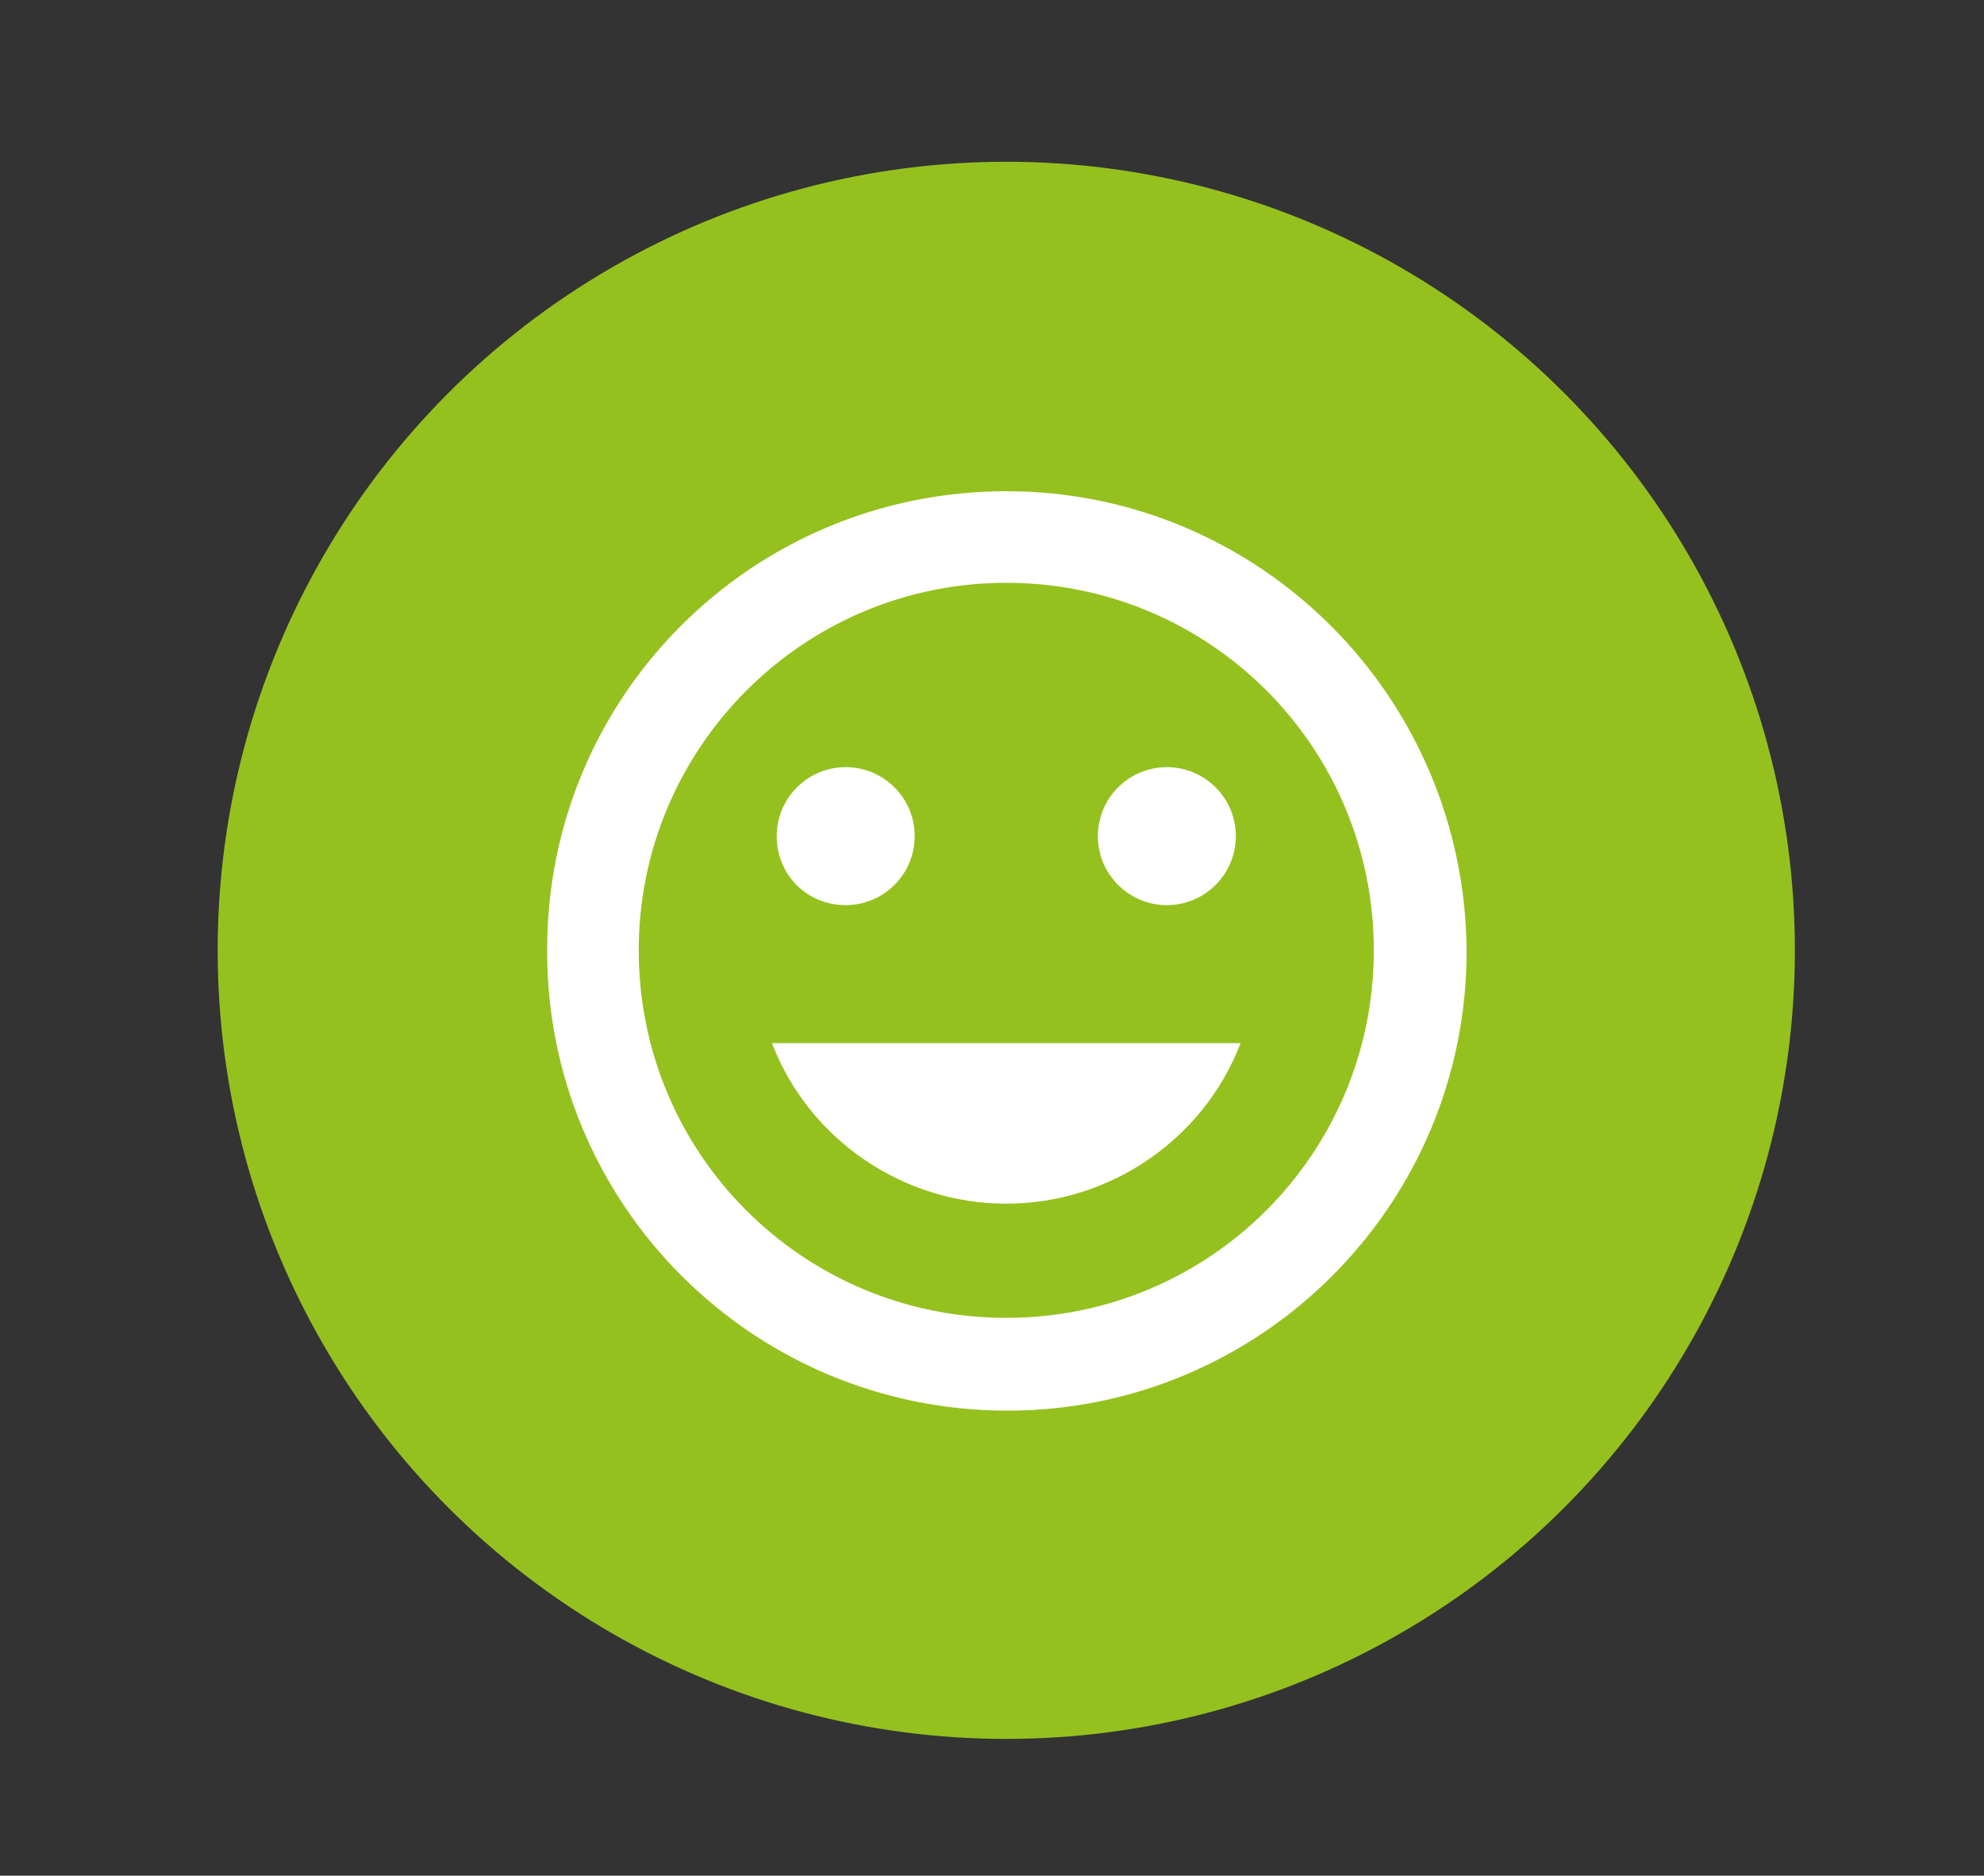
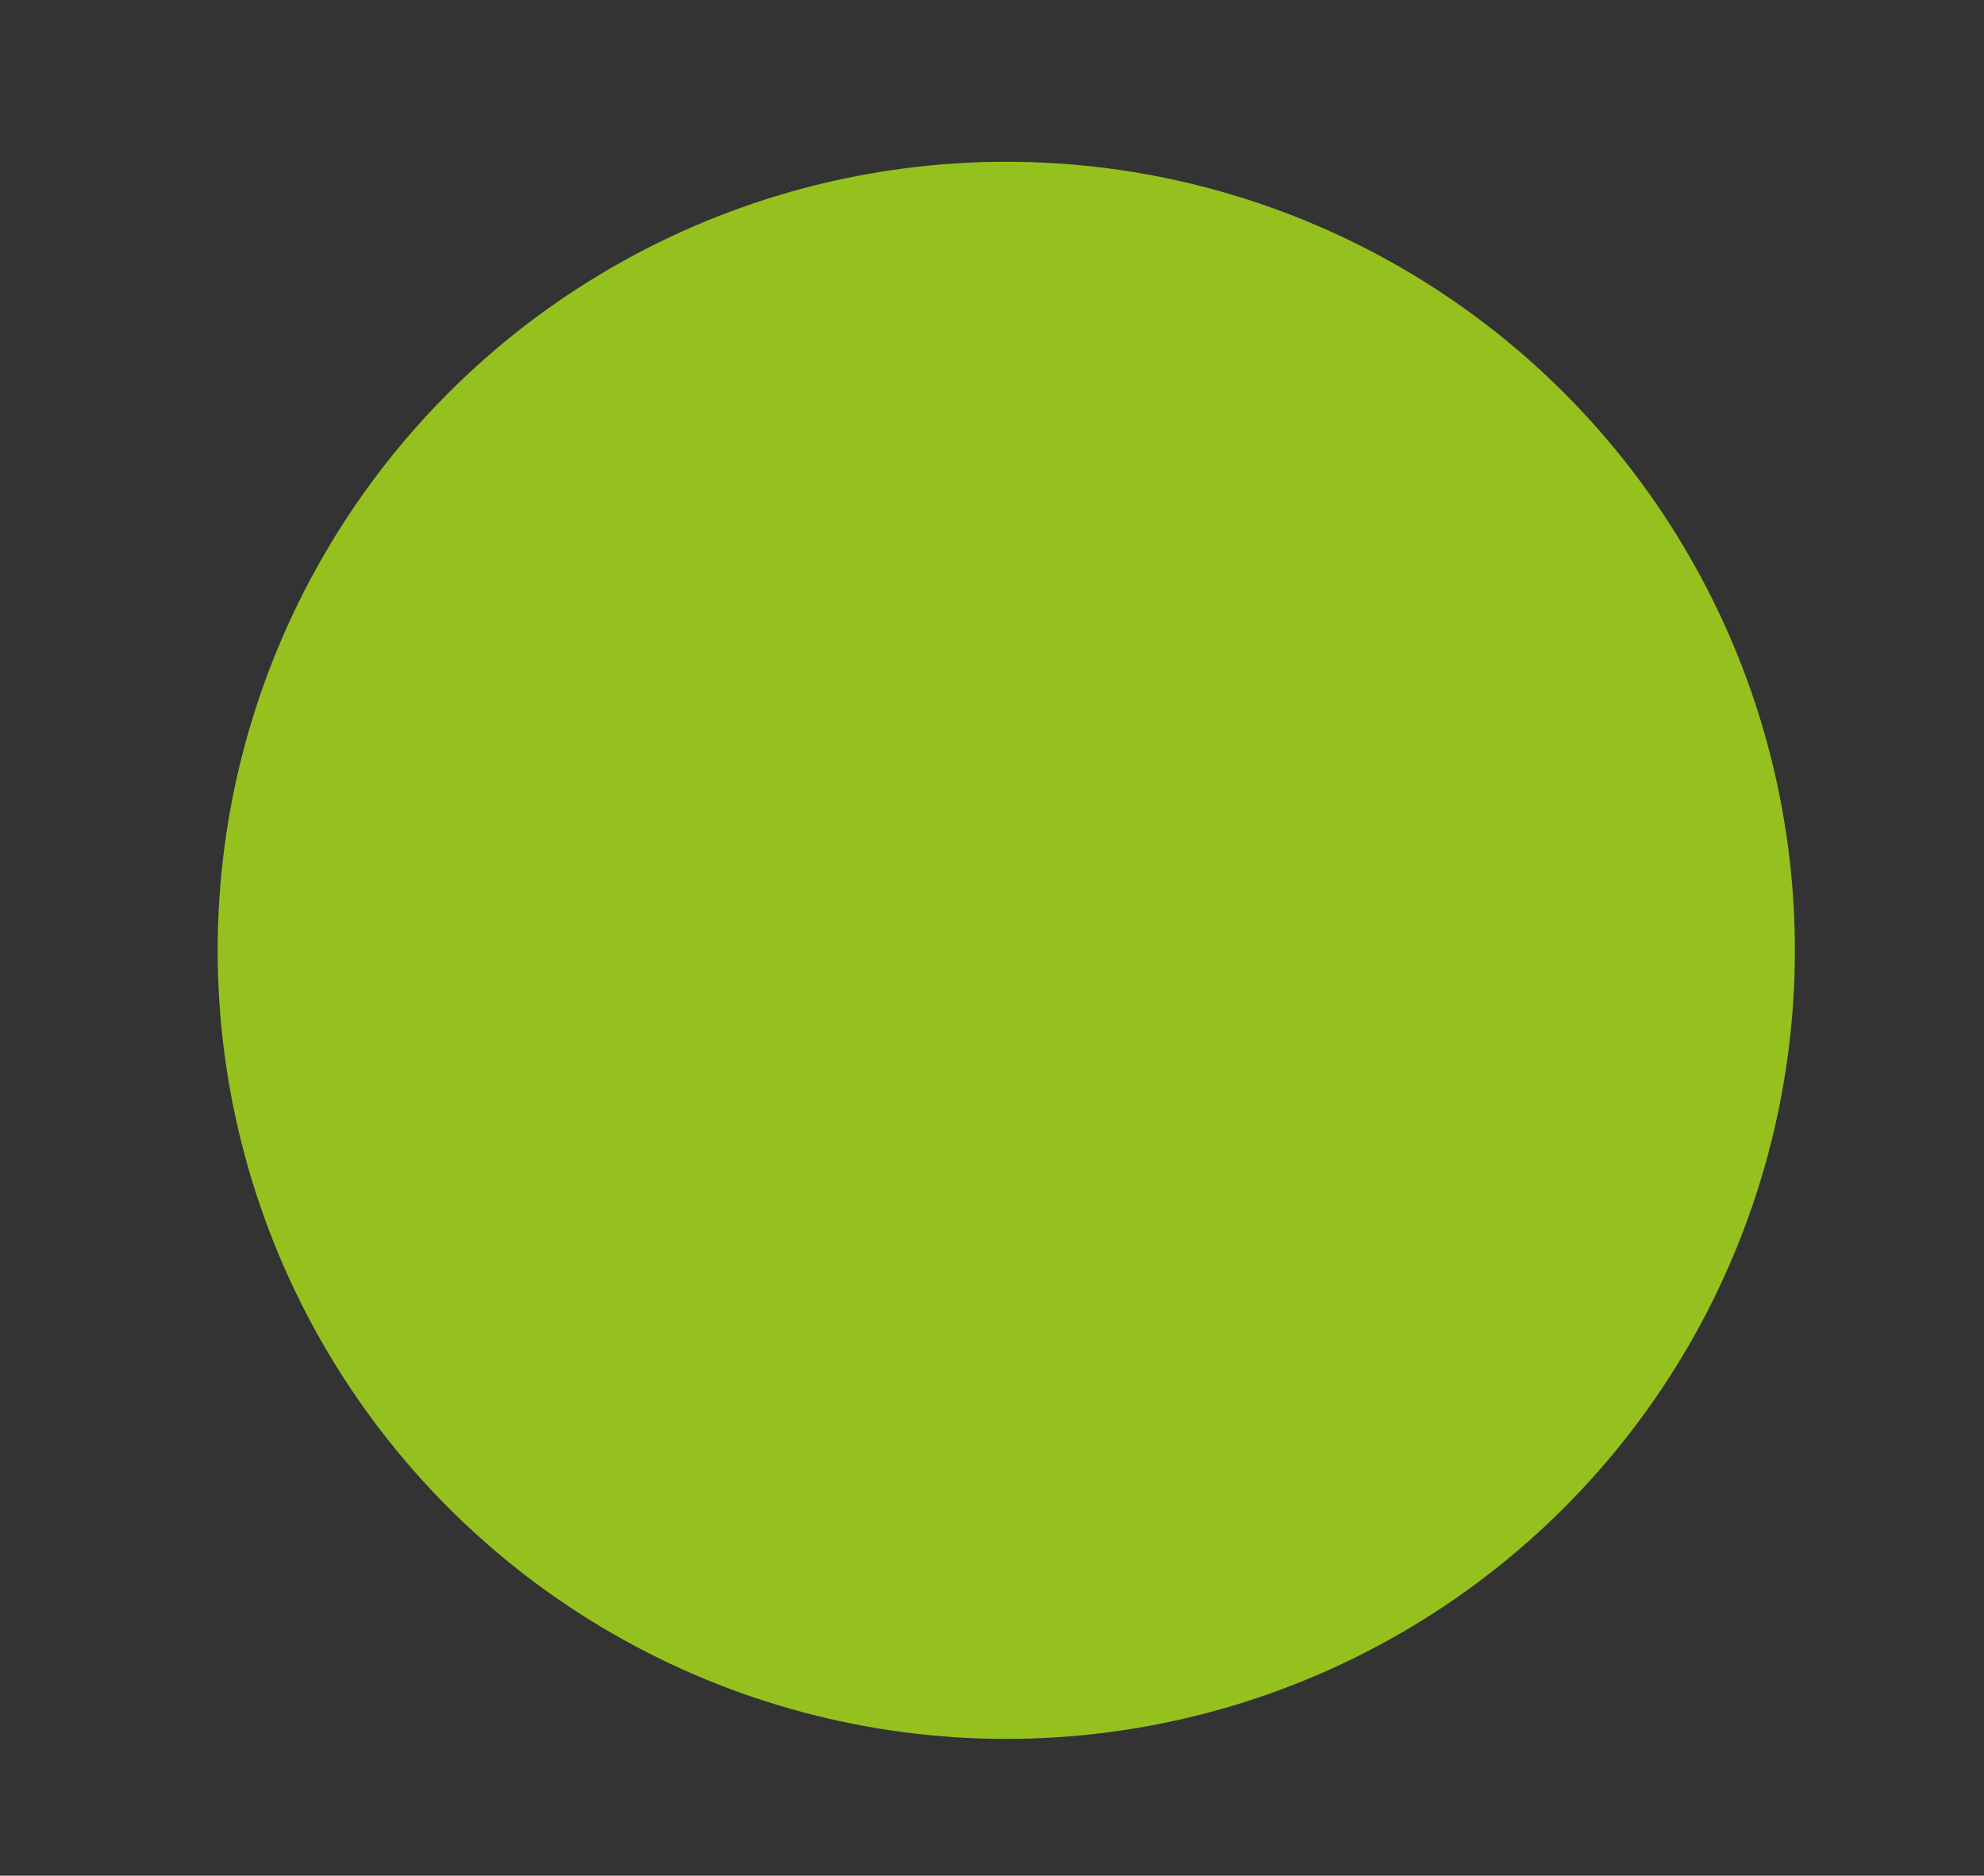
<svg xmlns="http://www.w3.org/2000/svg" version="1.1" id="Calque_1" x="0px" y="0px" viewBox="0 0 166.8 157.7" style="enable-background:new 0 0 166.8 157.7;" xml:space="preserve">
  <rect x="0" y="0" width="166.8" height="157.7" fill="#333333" stroke="none" />
  <style type="text/css">
	.st0{fill:#95C11F;}
	.st1{fill:#FFFFFF;}
</style>
  <circle id="Ellipse_962" class="st0" cx="84.6" cy="79.9" r="66.3" />
-   <path id="ic_mood_24px" class="st1" d="M84.6,41.3C63.2,41.3,45.9,58.6,46,80c0,21.3,17.3,38.6,38.7,38.6  c21.3,0,38.6-17.3,38.6-38.6C123.2,58.6,105.9,41.3,84.6,41.3L84.6,41.3z M84.6,110.8c-17.1,0-30.9-13.8-30.9-30.9  c0-17,13.8-30.9,30.9-30.9s30.9,13.8,30.9,30.9l0,0C115.5,97,101.7,110.8,84.6,110.8L84.6,110.8z M98.1,76.1c3.2,0,5.8-2.6,5.8-5.8  s-2.6-5.8-5.8-5.8c-3.2,0-5.8,2.6-5.8,5.8C92.3,73.5,94.9,76.1,98.1,76.1L98.1,76.1L98.1,76.1z M71.1,76.1c3.2,0,5.8-2.6,5.8-5.8  s-2.6-5.8-5.8-5.8s-5.8,2.6-5.8,5.8C65.3,73.5,67.8,76.1,71.1,76.1C71,76.1,71.1,76.1,71.1,76.1L71.1,76.1z M84.6,101.2  c8.7,0,16.6-5.4,19.7-13.5H64.9C68,95.8,75.9,101.2,84.6,101.2L84.6,101.2z" />
</svg>